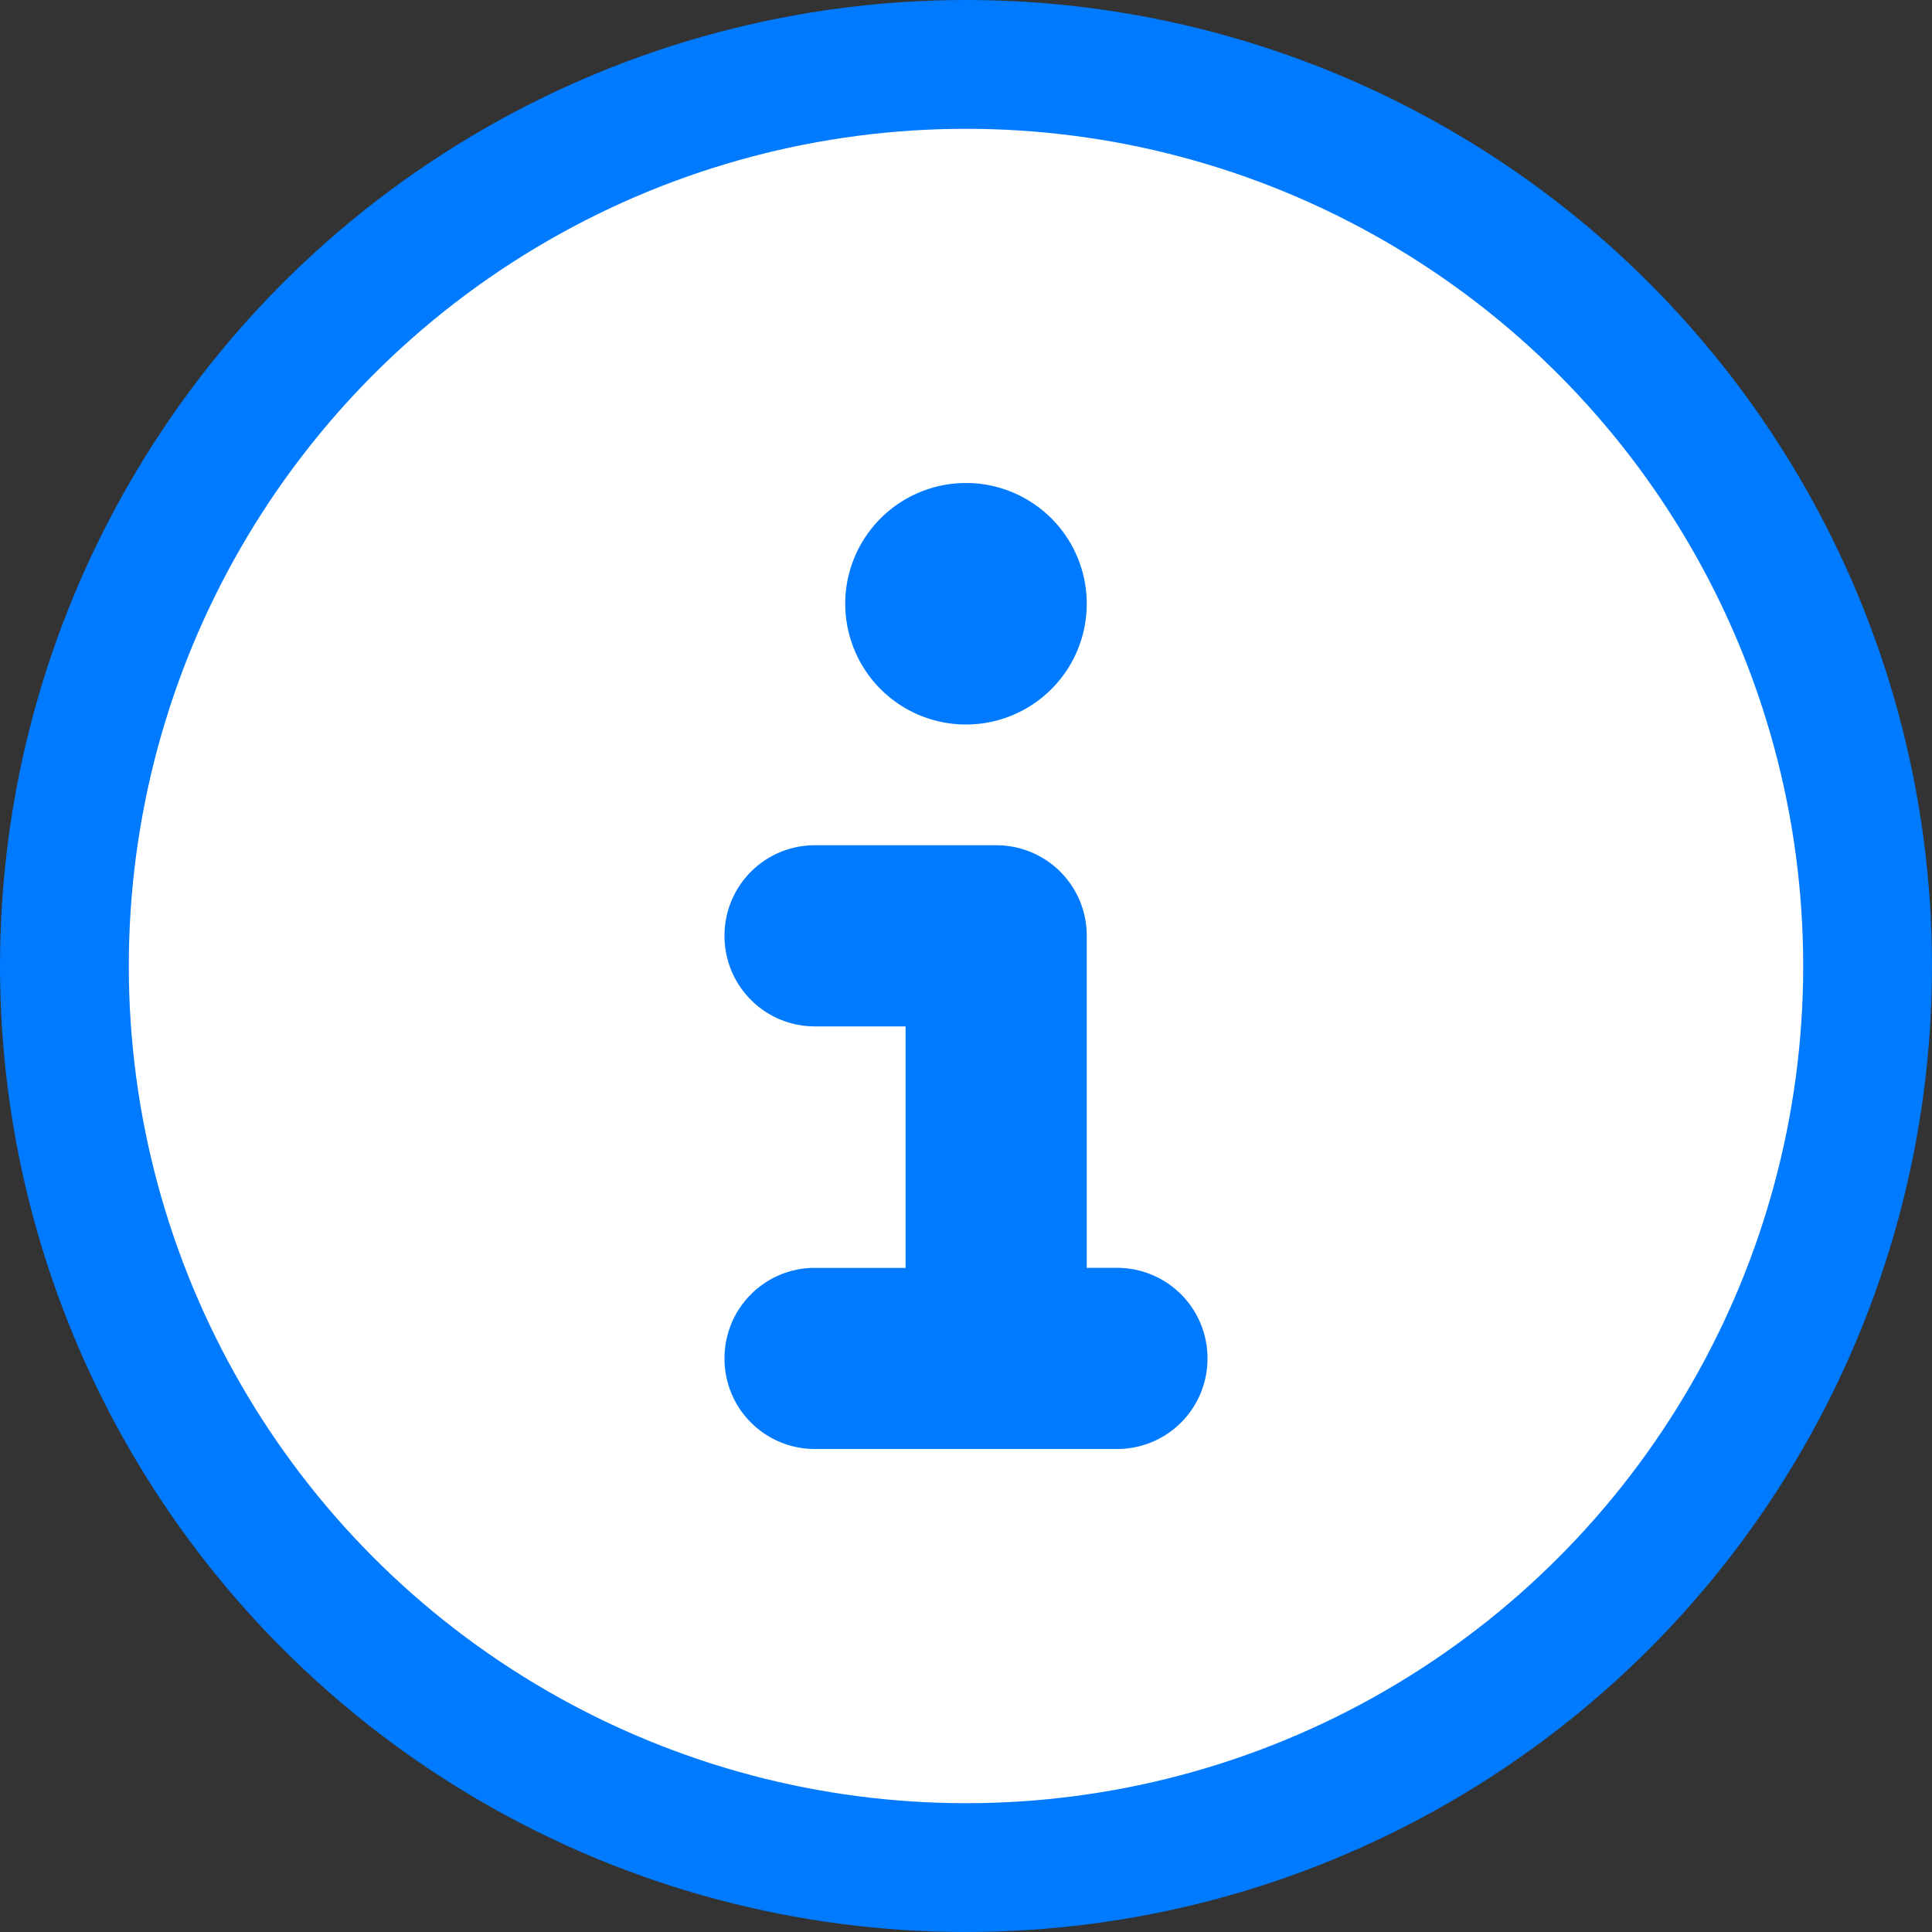
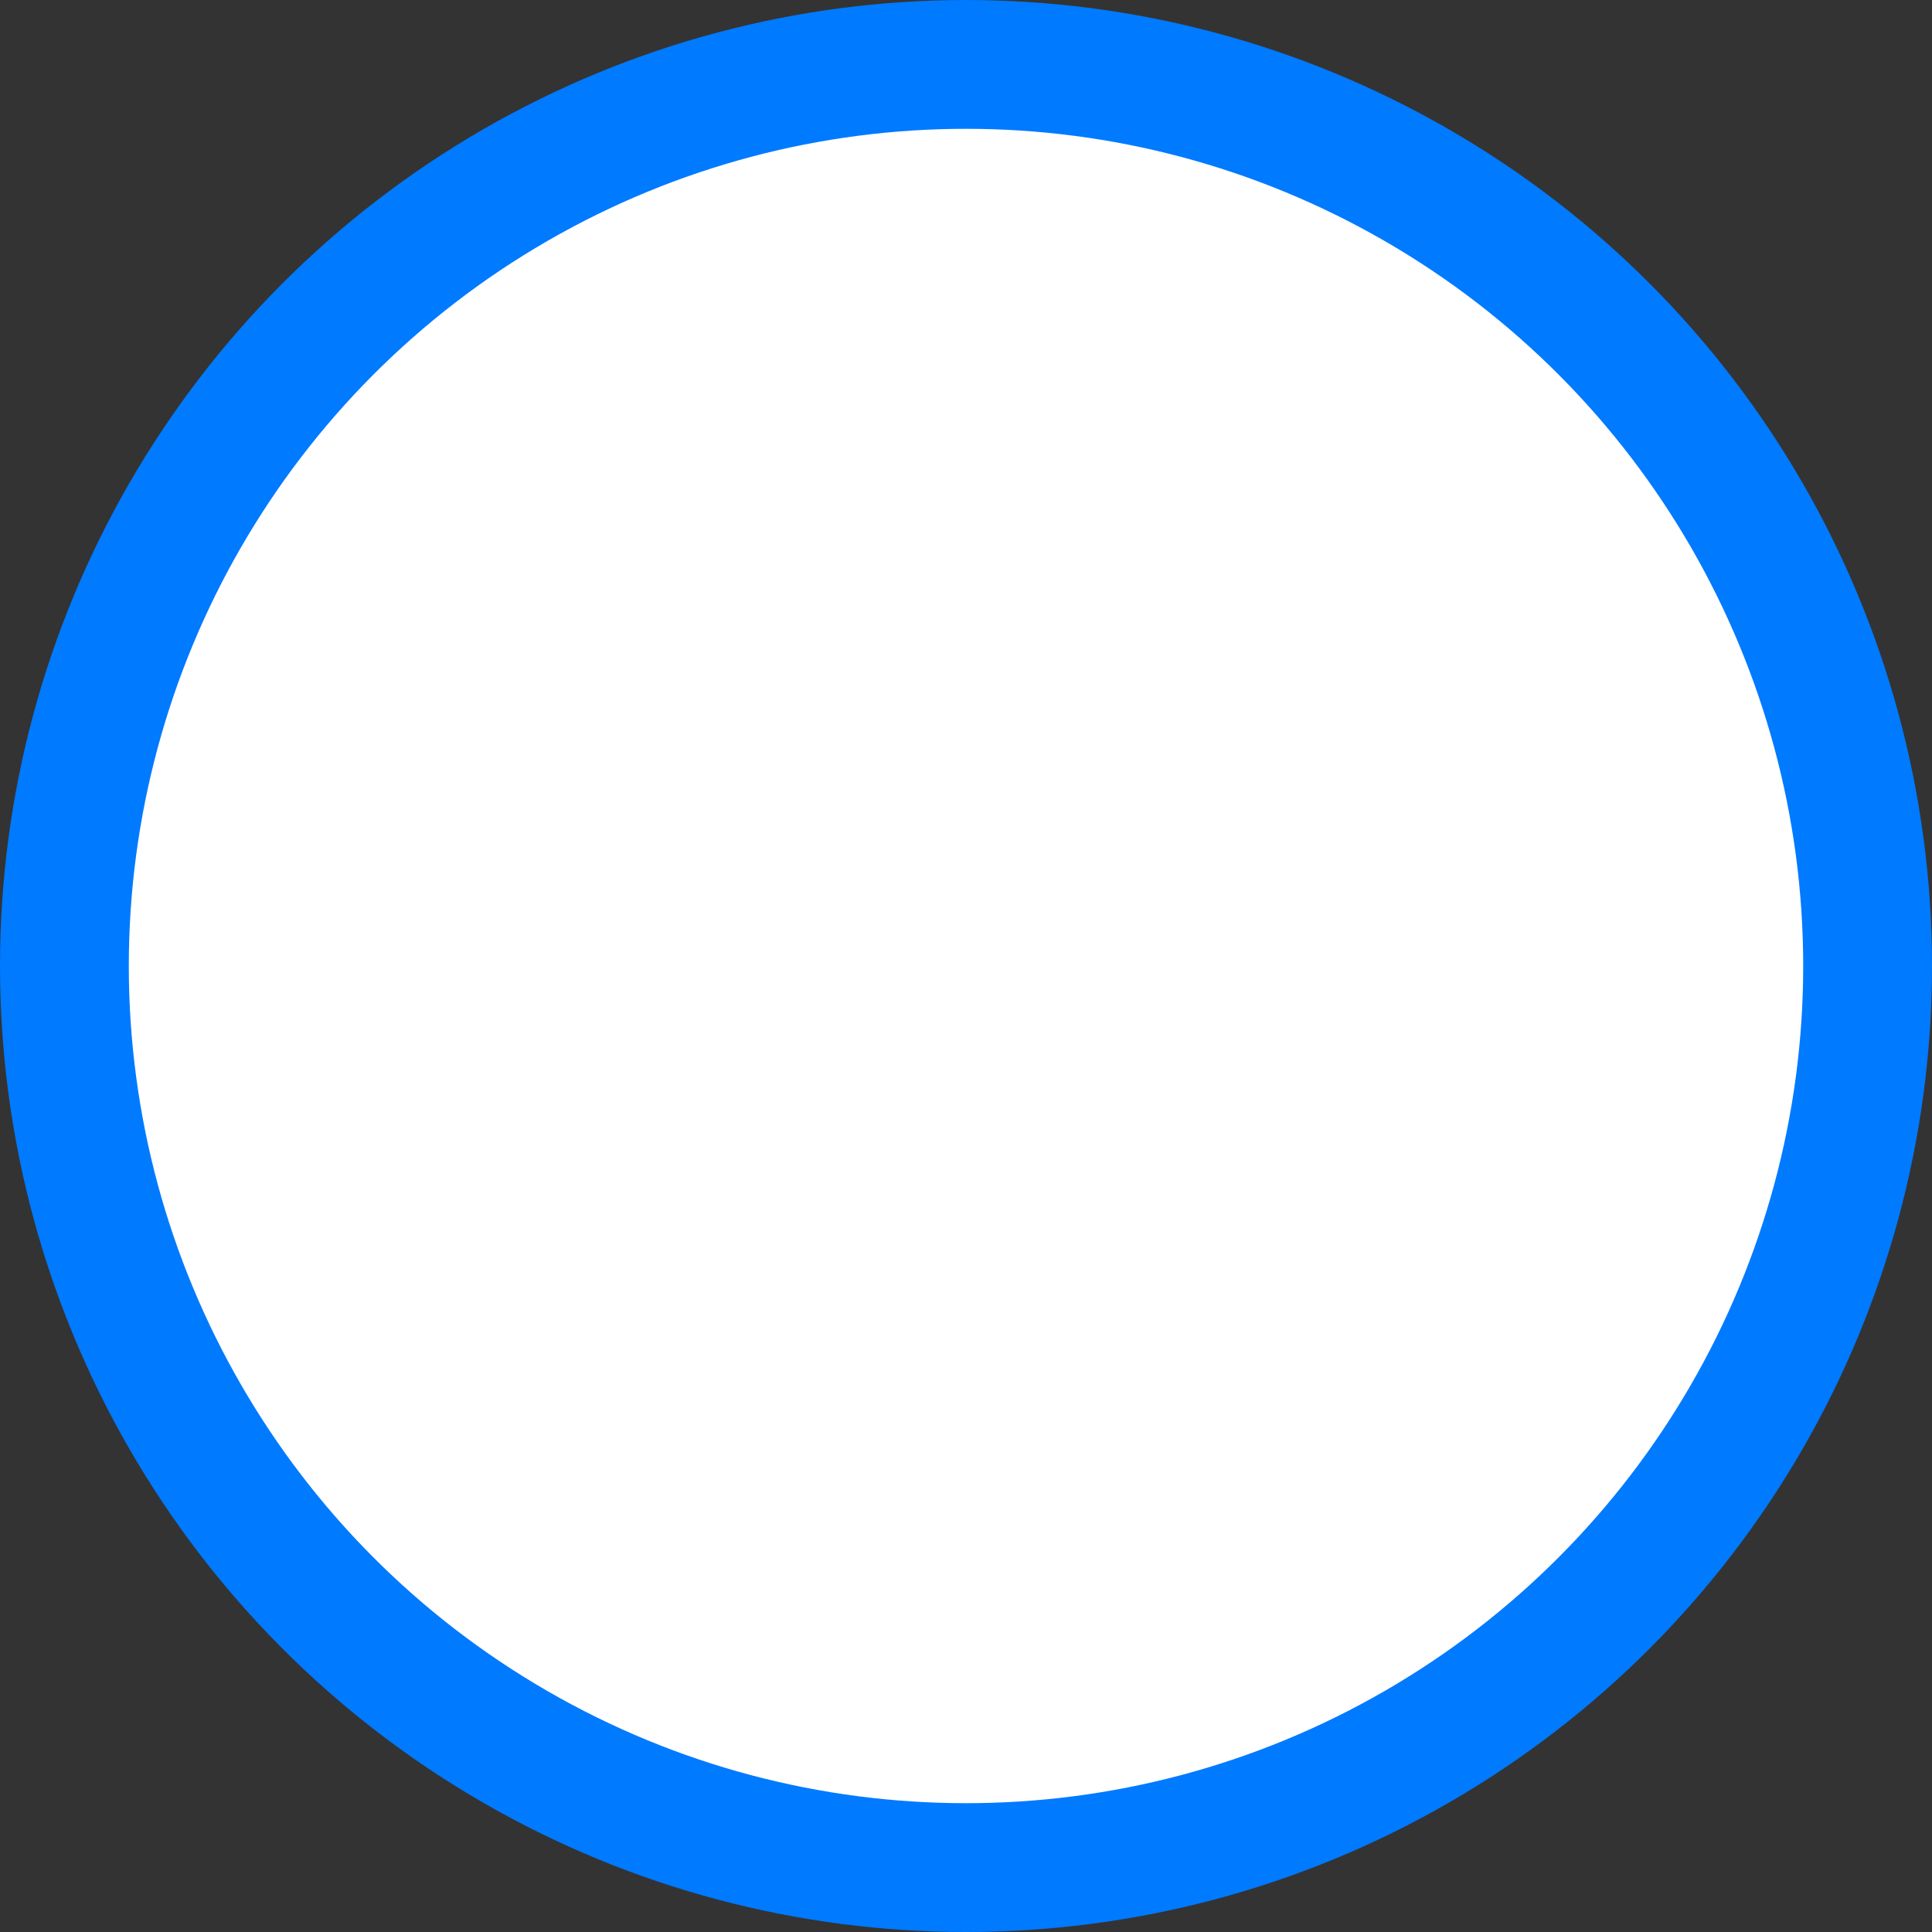
<svg xmlns="http://www.w3.org/2000/svg" width="30" height="30" viewBox="0 0 30 30" fill="none">
  <rect x="0" y="0" width="30" height="30" fill="#333333" stroke="none" />
  <circle cx="15" cy="15" r="14" fill="#fff" stroke="#007AFF" stroke-width="2" />
-   <path d="M12.656 19.688h1.406v-3.75h-1.406c-.779 0-1.406-.628-1.406-1.407s.627-1.406 1.406-1.406h2.813c.779 0 1.406.627 1.406 1.406v5.156h.469c.779 0 1.406.627 1.406 1.407 0 .779-.627 1.406-1.406 1.406h-4.688c-.779 0-1.406-.627-1.406-1.406 0-.78.627-1.407 1.406-1.407zM15 7.5a1.875 1.875 0 1 1 0 3.75 1.875 1.875 0 0 1 0-3.75z" fill="#007AFF" />
</svg>